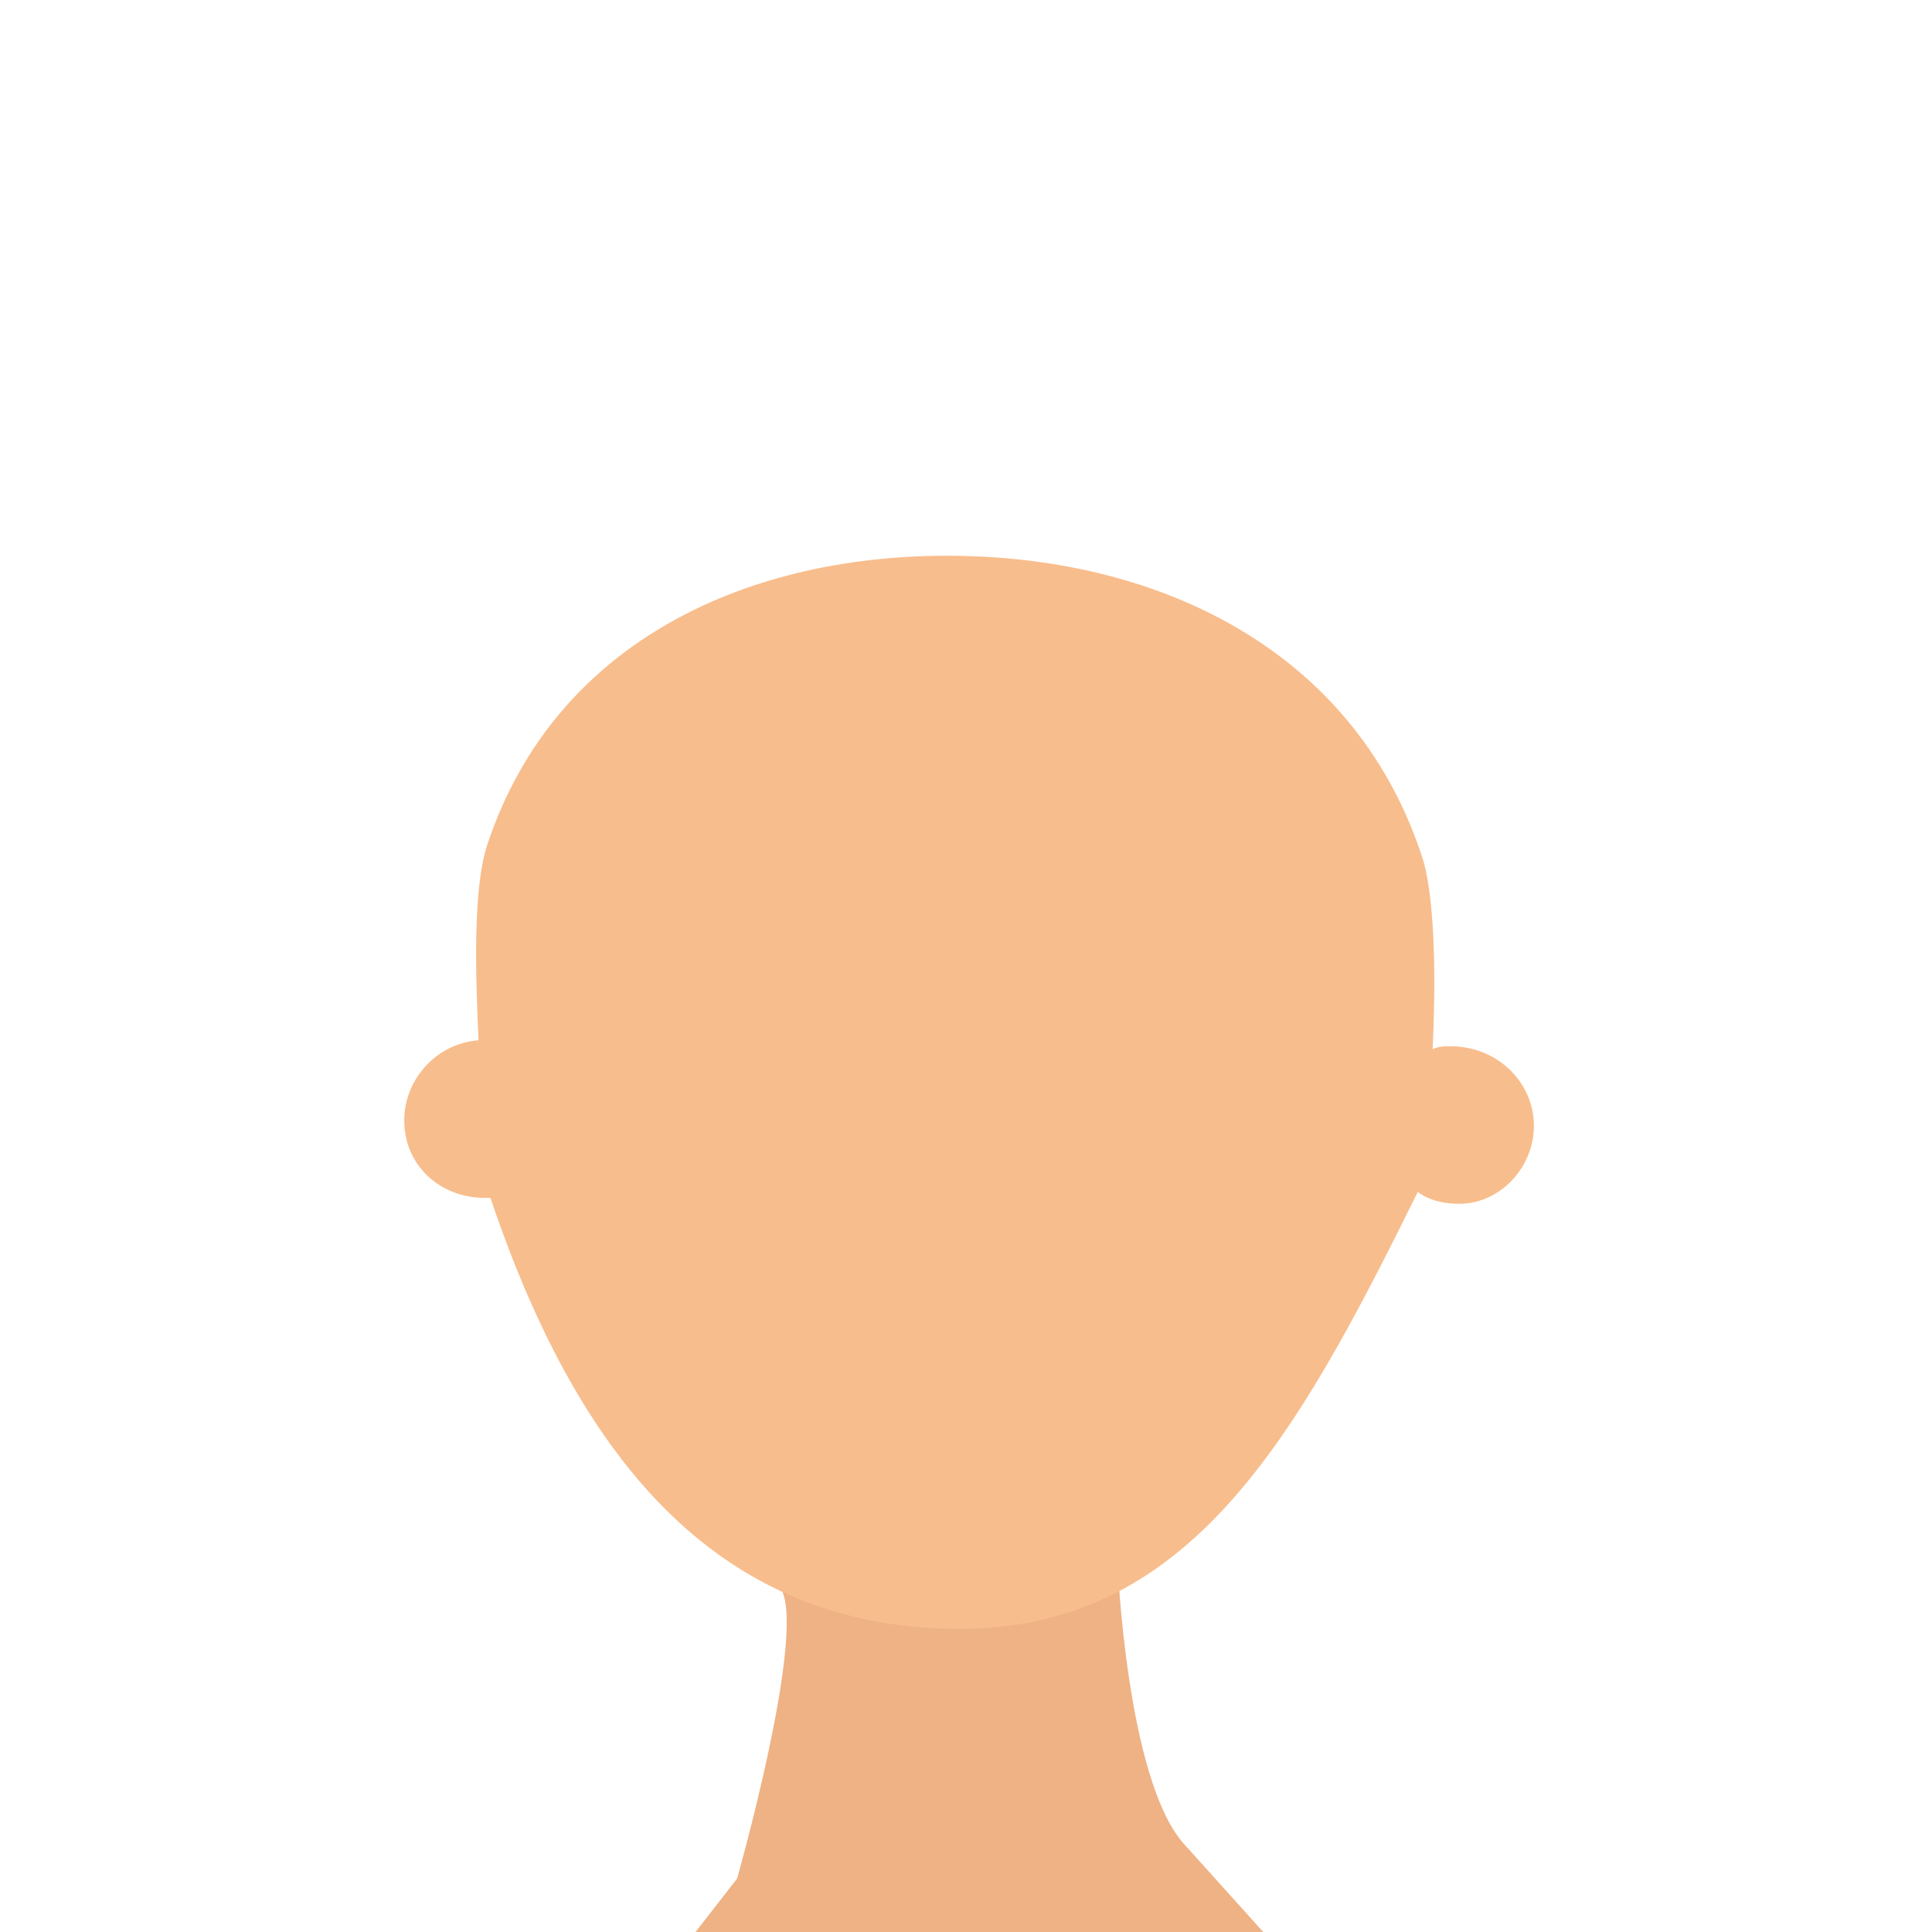
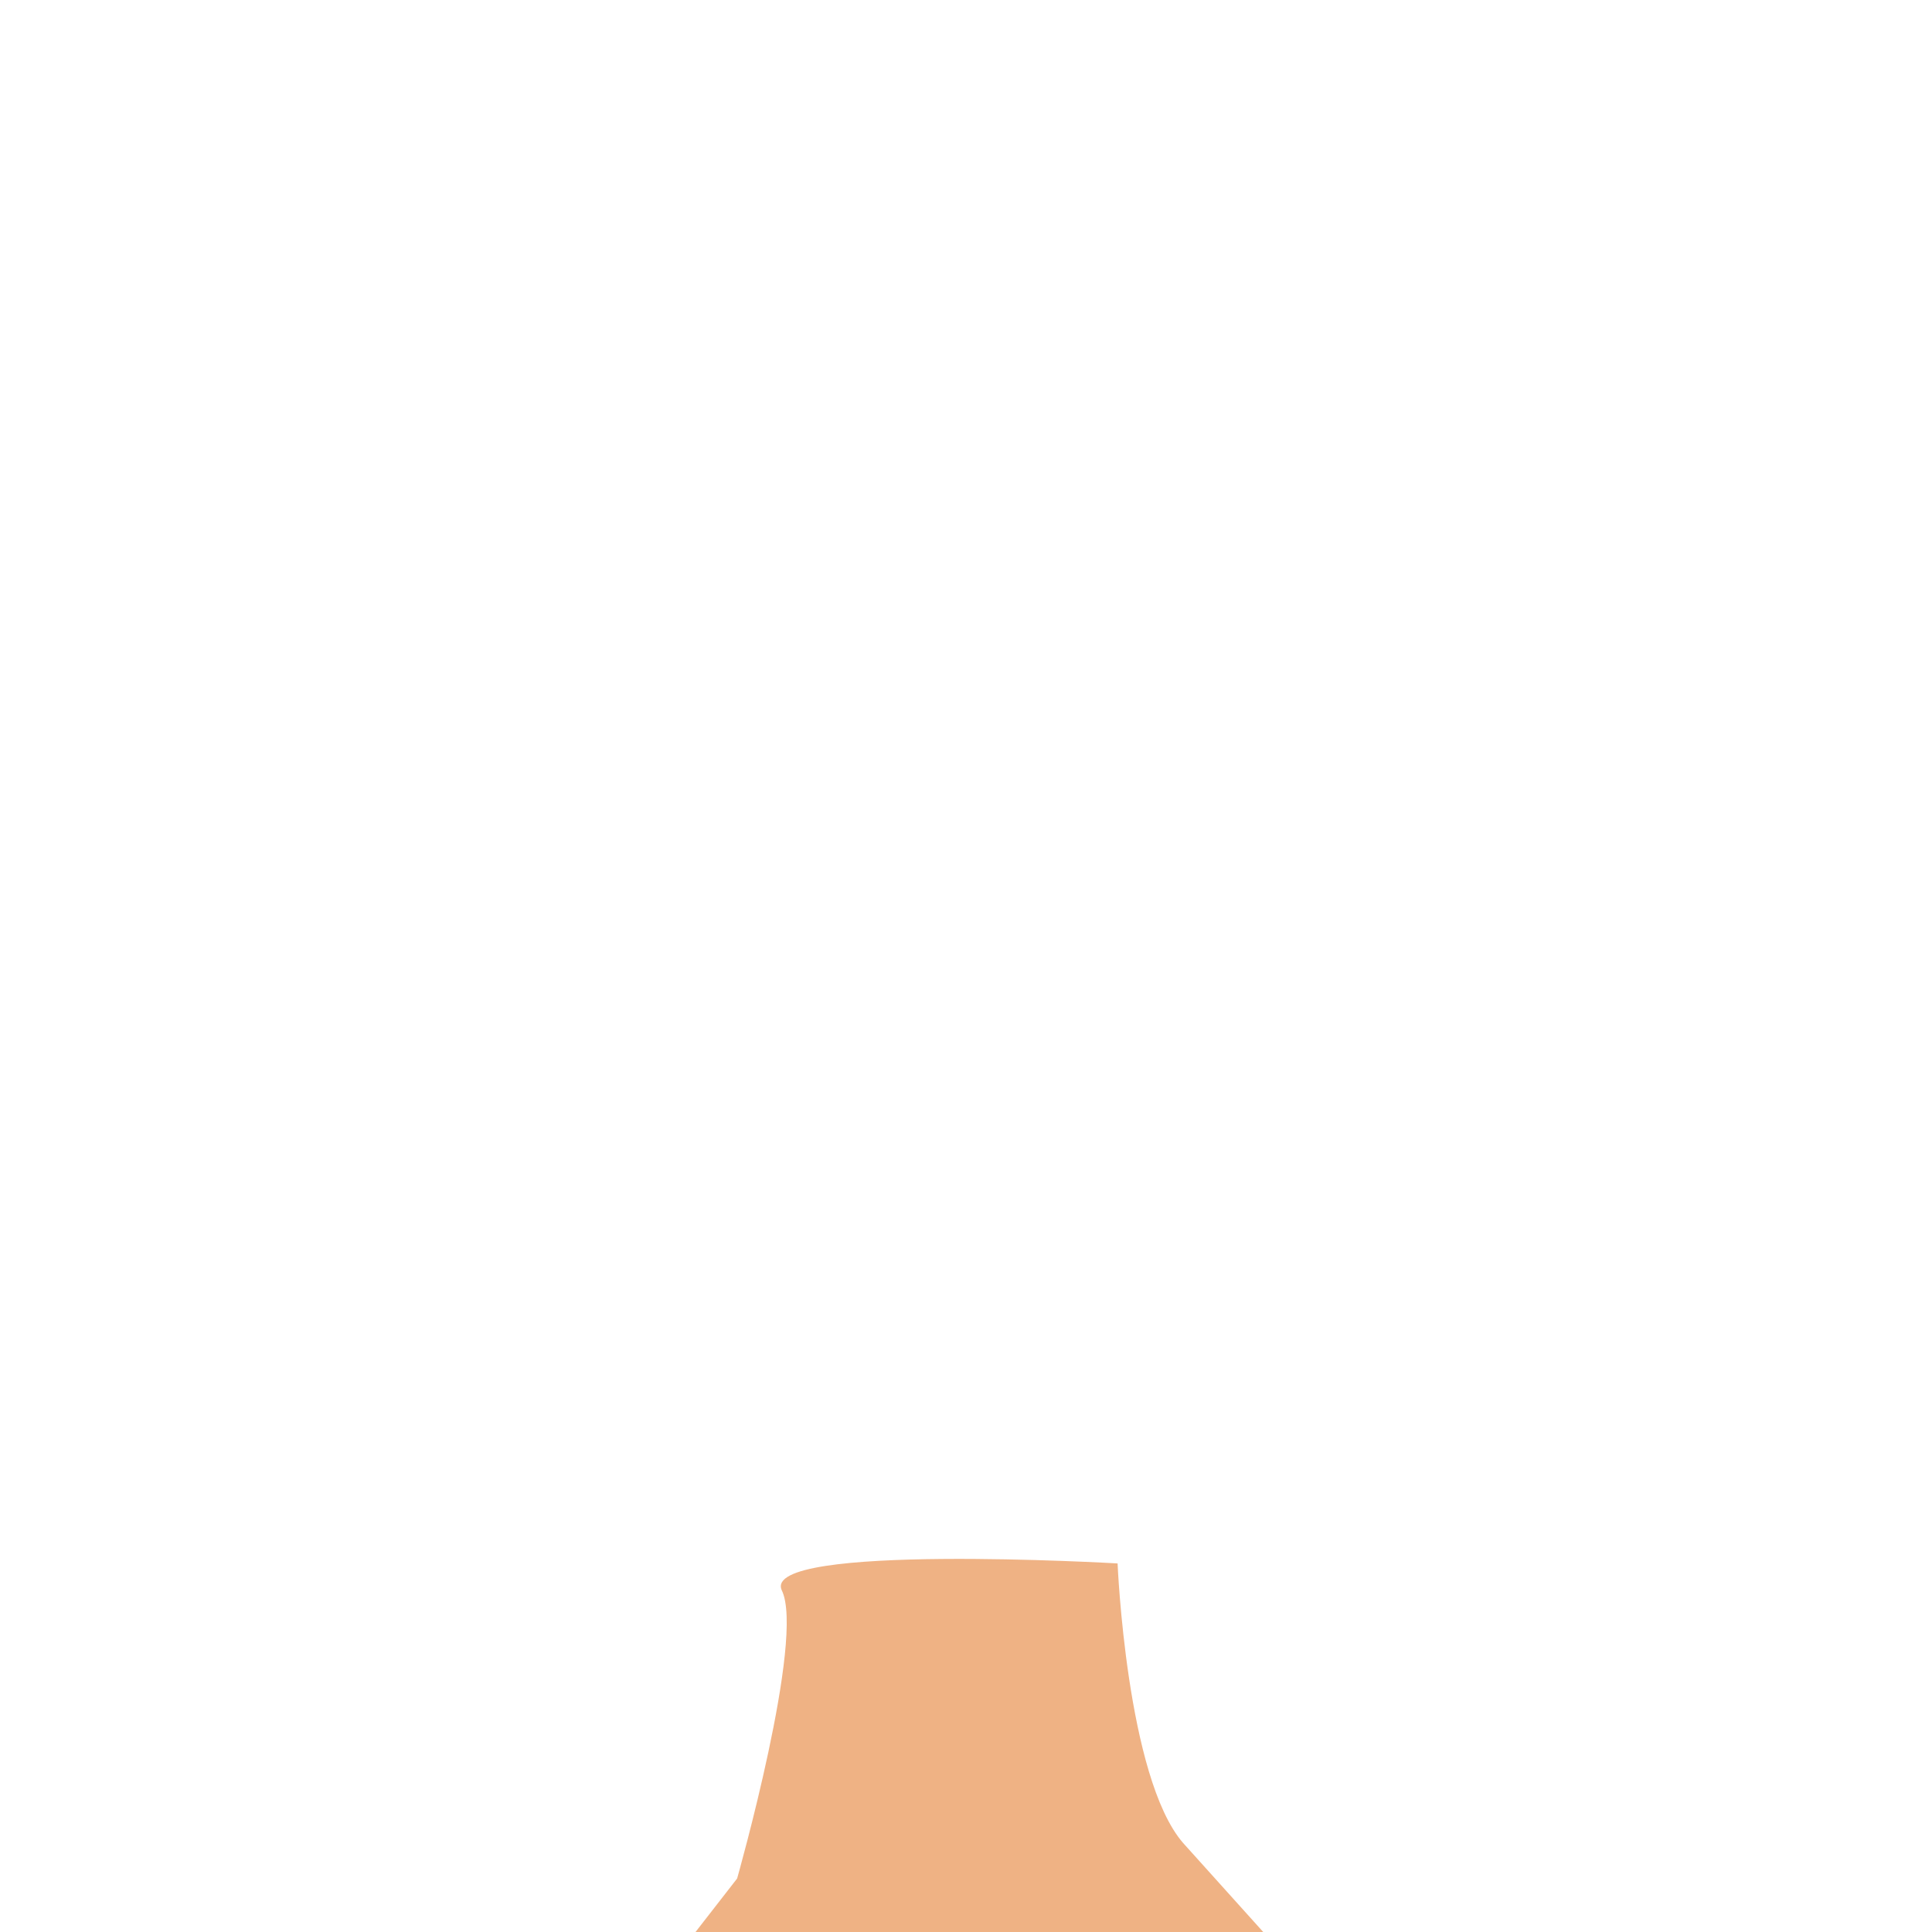
<svg xmlns="http://www.w3.org/2000/svg" version="1.1" id="Isolation_Mode" x="0px" y="0px" viewBox="0 0 65 65" style="enable-background:new 0 0 65 65;" xml:space="preserve">
  <style type="text/css">
	.st0{fill:#EFB284;}
	.st1{fill:#F8BD8C;}
</style>
  <g>
    <path class="st0" d="M39.8,62c-1.9-2.2-2.2-9.4-2.2-9.4s-12-0.7-11.3,0.9c0.8,1.6-1.5,9.7-1.5,9.7L23.4,65h10.8h8.3L39.8,62z" />
-     <path class="st1" d="M48.8,35.2c-0.2,0-0.4,0-0.6,0.1c0.1-2.1,0.1-4.8-0.3-6.3c-2.2-7-8.7-10.2-15.7-10.3   c-6.9-0.1-13.5,2.8-15.8,9.7c-0.5,1.5-0.4,4.4-0.3,6.6c-1.4,0.1-2.5,1.3-2.5,2.7c0,1.5,1.2,2.6,2.7,2.6c0.1,0,0.1,0,0.2,0   c3.1,9.2,7.9,14.4,15.6,14.5c7.9,0.1,11.5-6.4,15.6-14.7c0.4,0.3,0.9,0.4,1.4,0.4c1.4,0,2.6-1.3,2.5-2.8   C51.5,36.3,50.3,35.2,48.8,35.2z" />
  </g>
</svg>